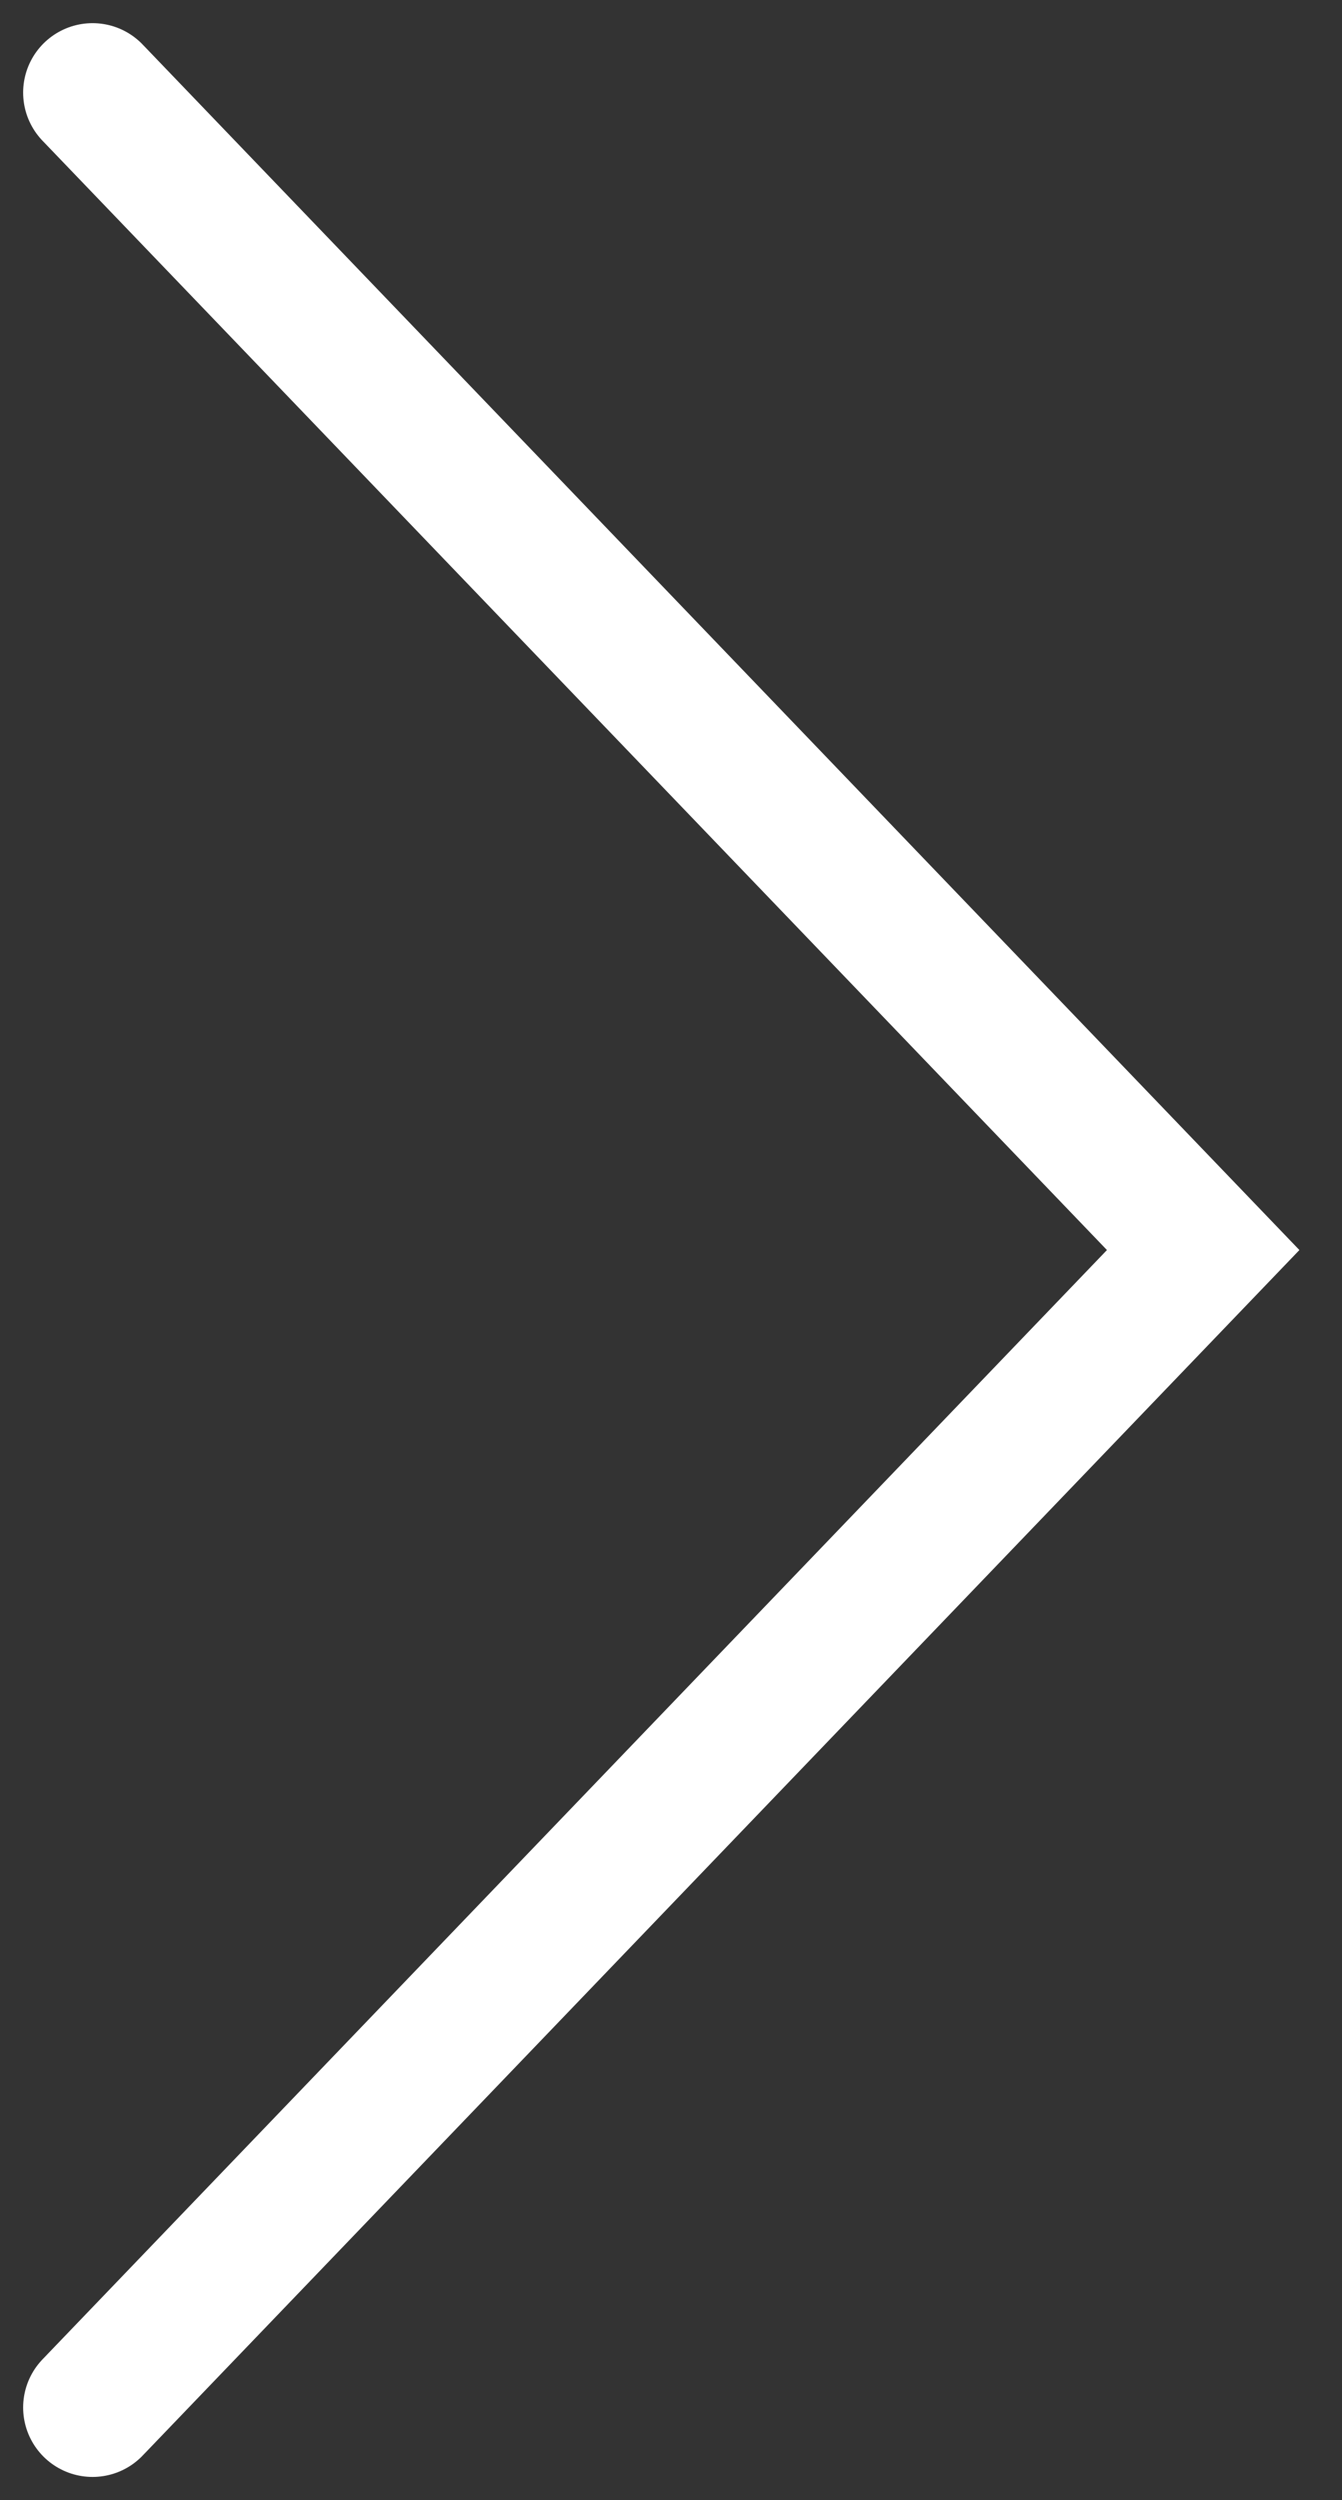
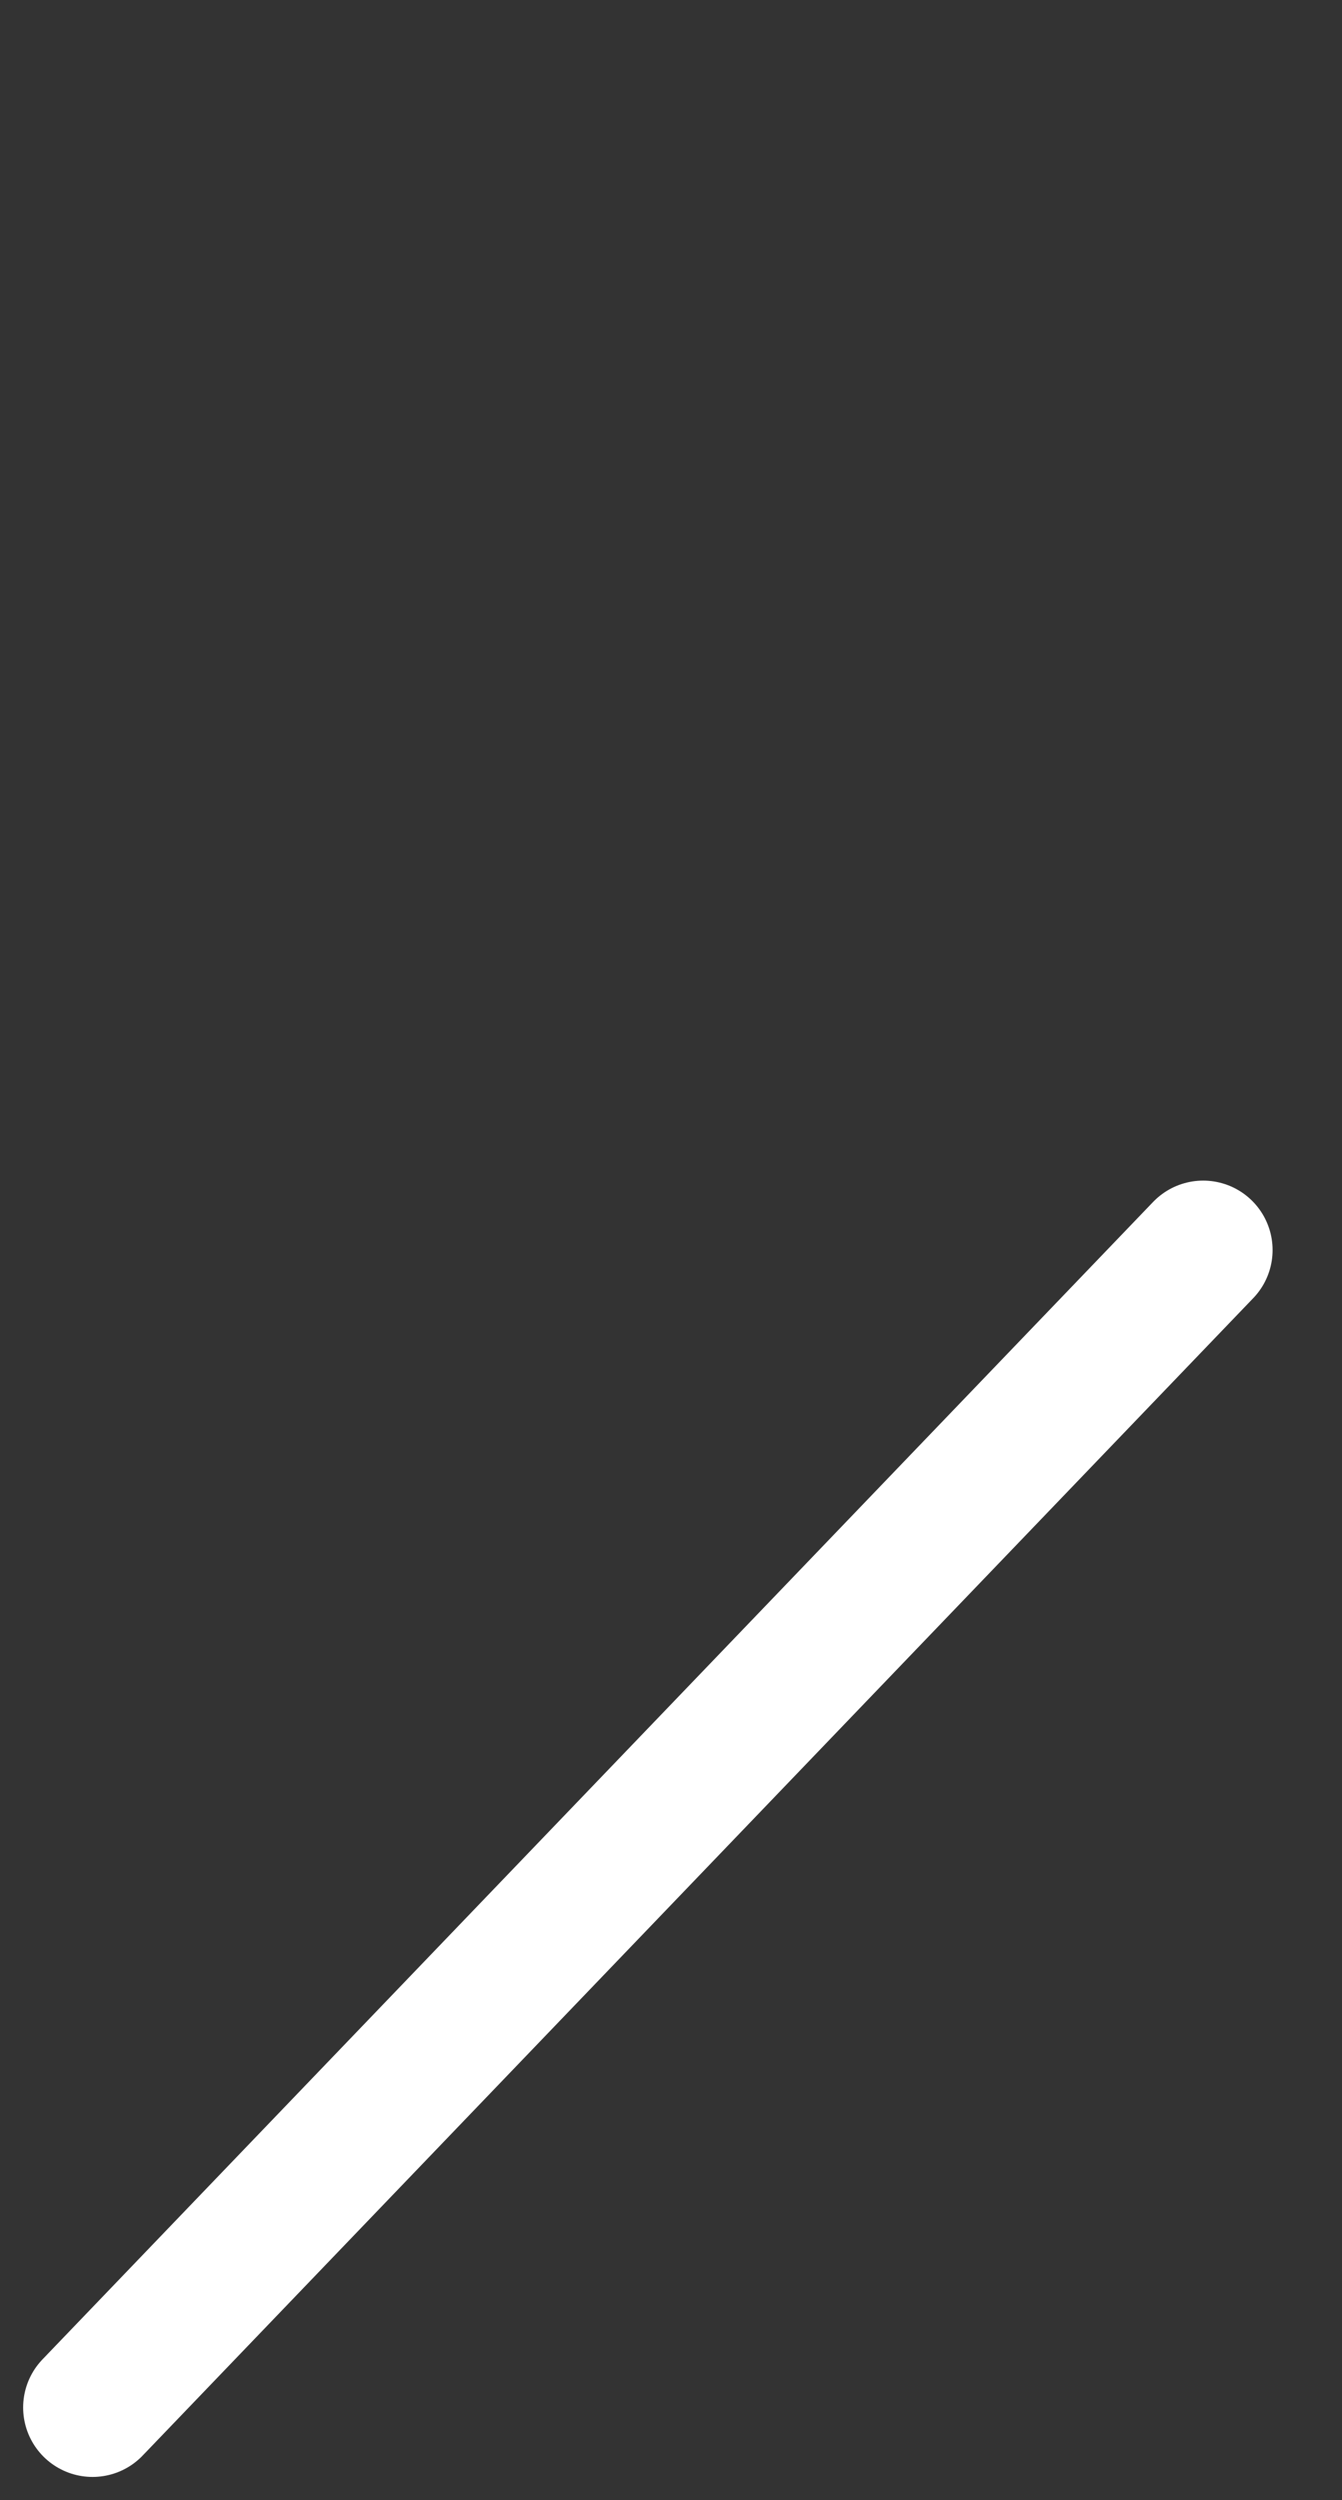
<svg xmlns="http://www.w3.org/2000/svg" width="29" height="54" viewBox="0 0 29 54" fill="none">
  <rect x="0" y="0" width="29" height="54" fill="#333333" stroke="none" />
-   <path d="M2 52L26 27L2 2" stroke="white" stroke-width="3" stroke-linecap="round" />
+   <path d="M2 52L26 27" stroke="white" stroke-width="3" stroke-linecap="round" />
</svg>